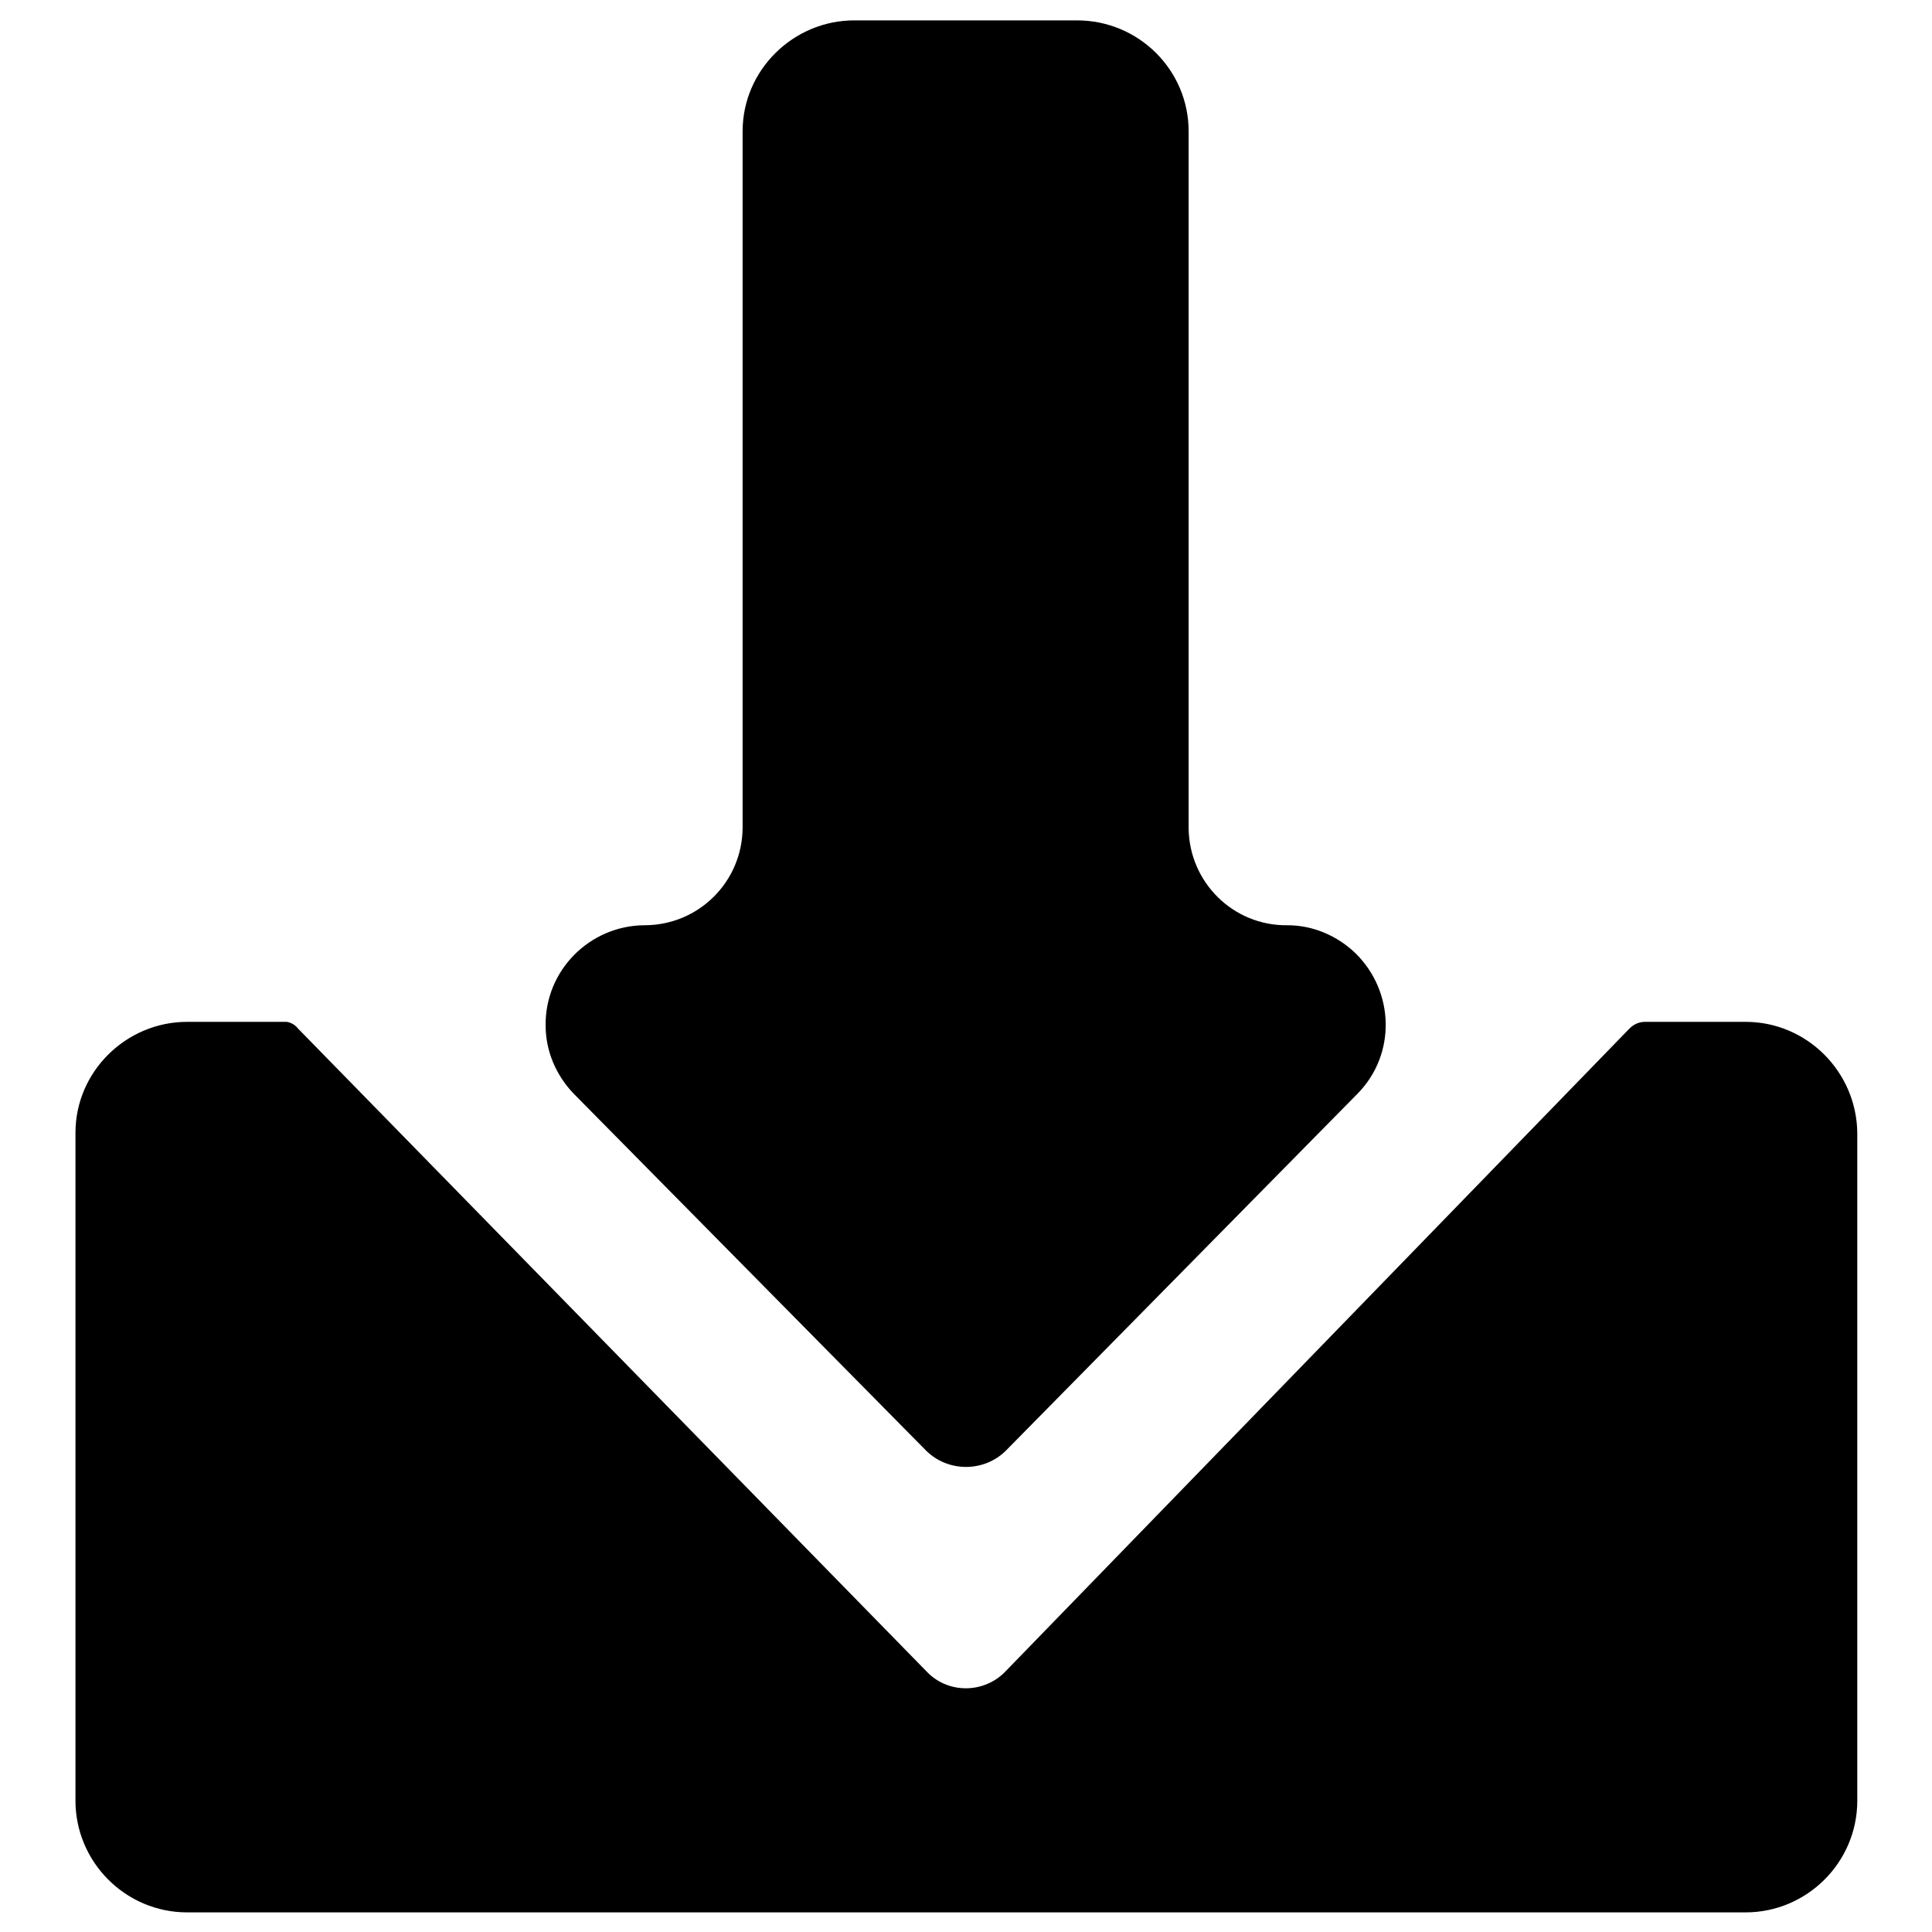
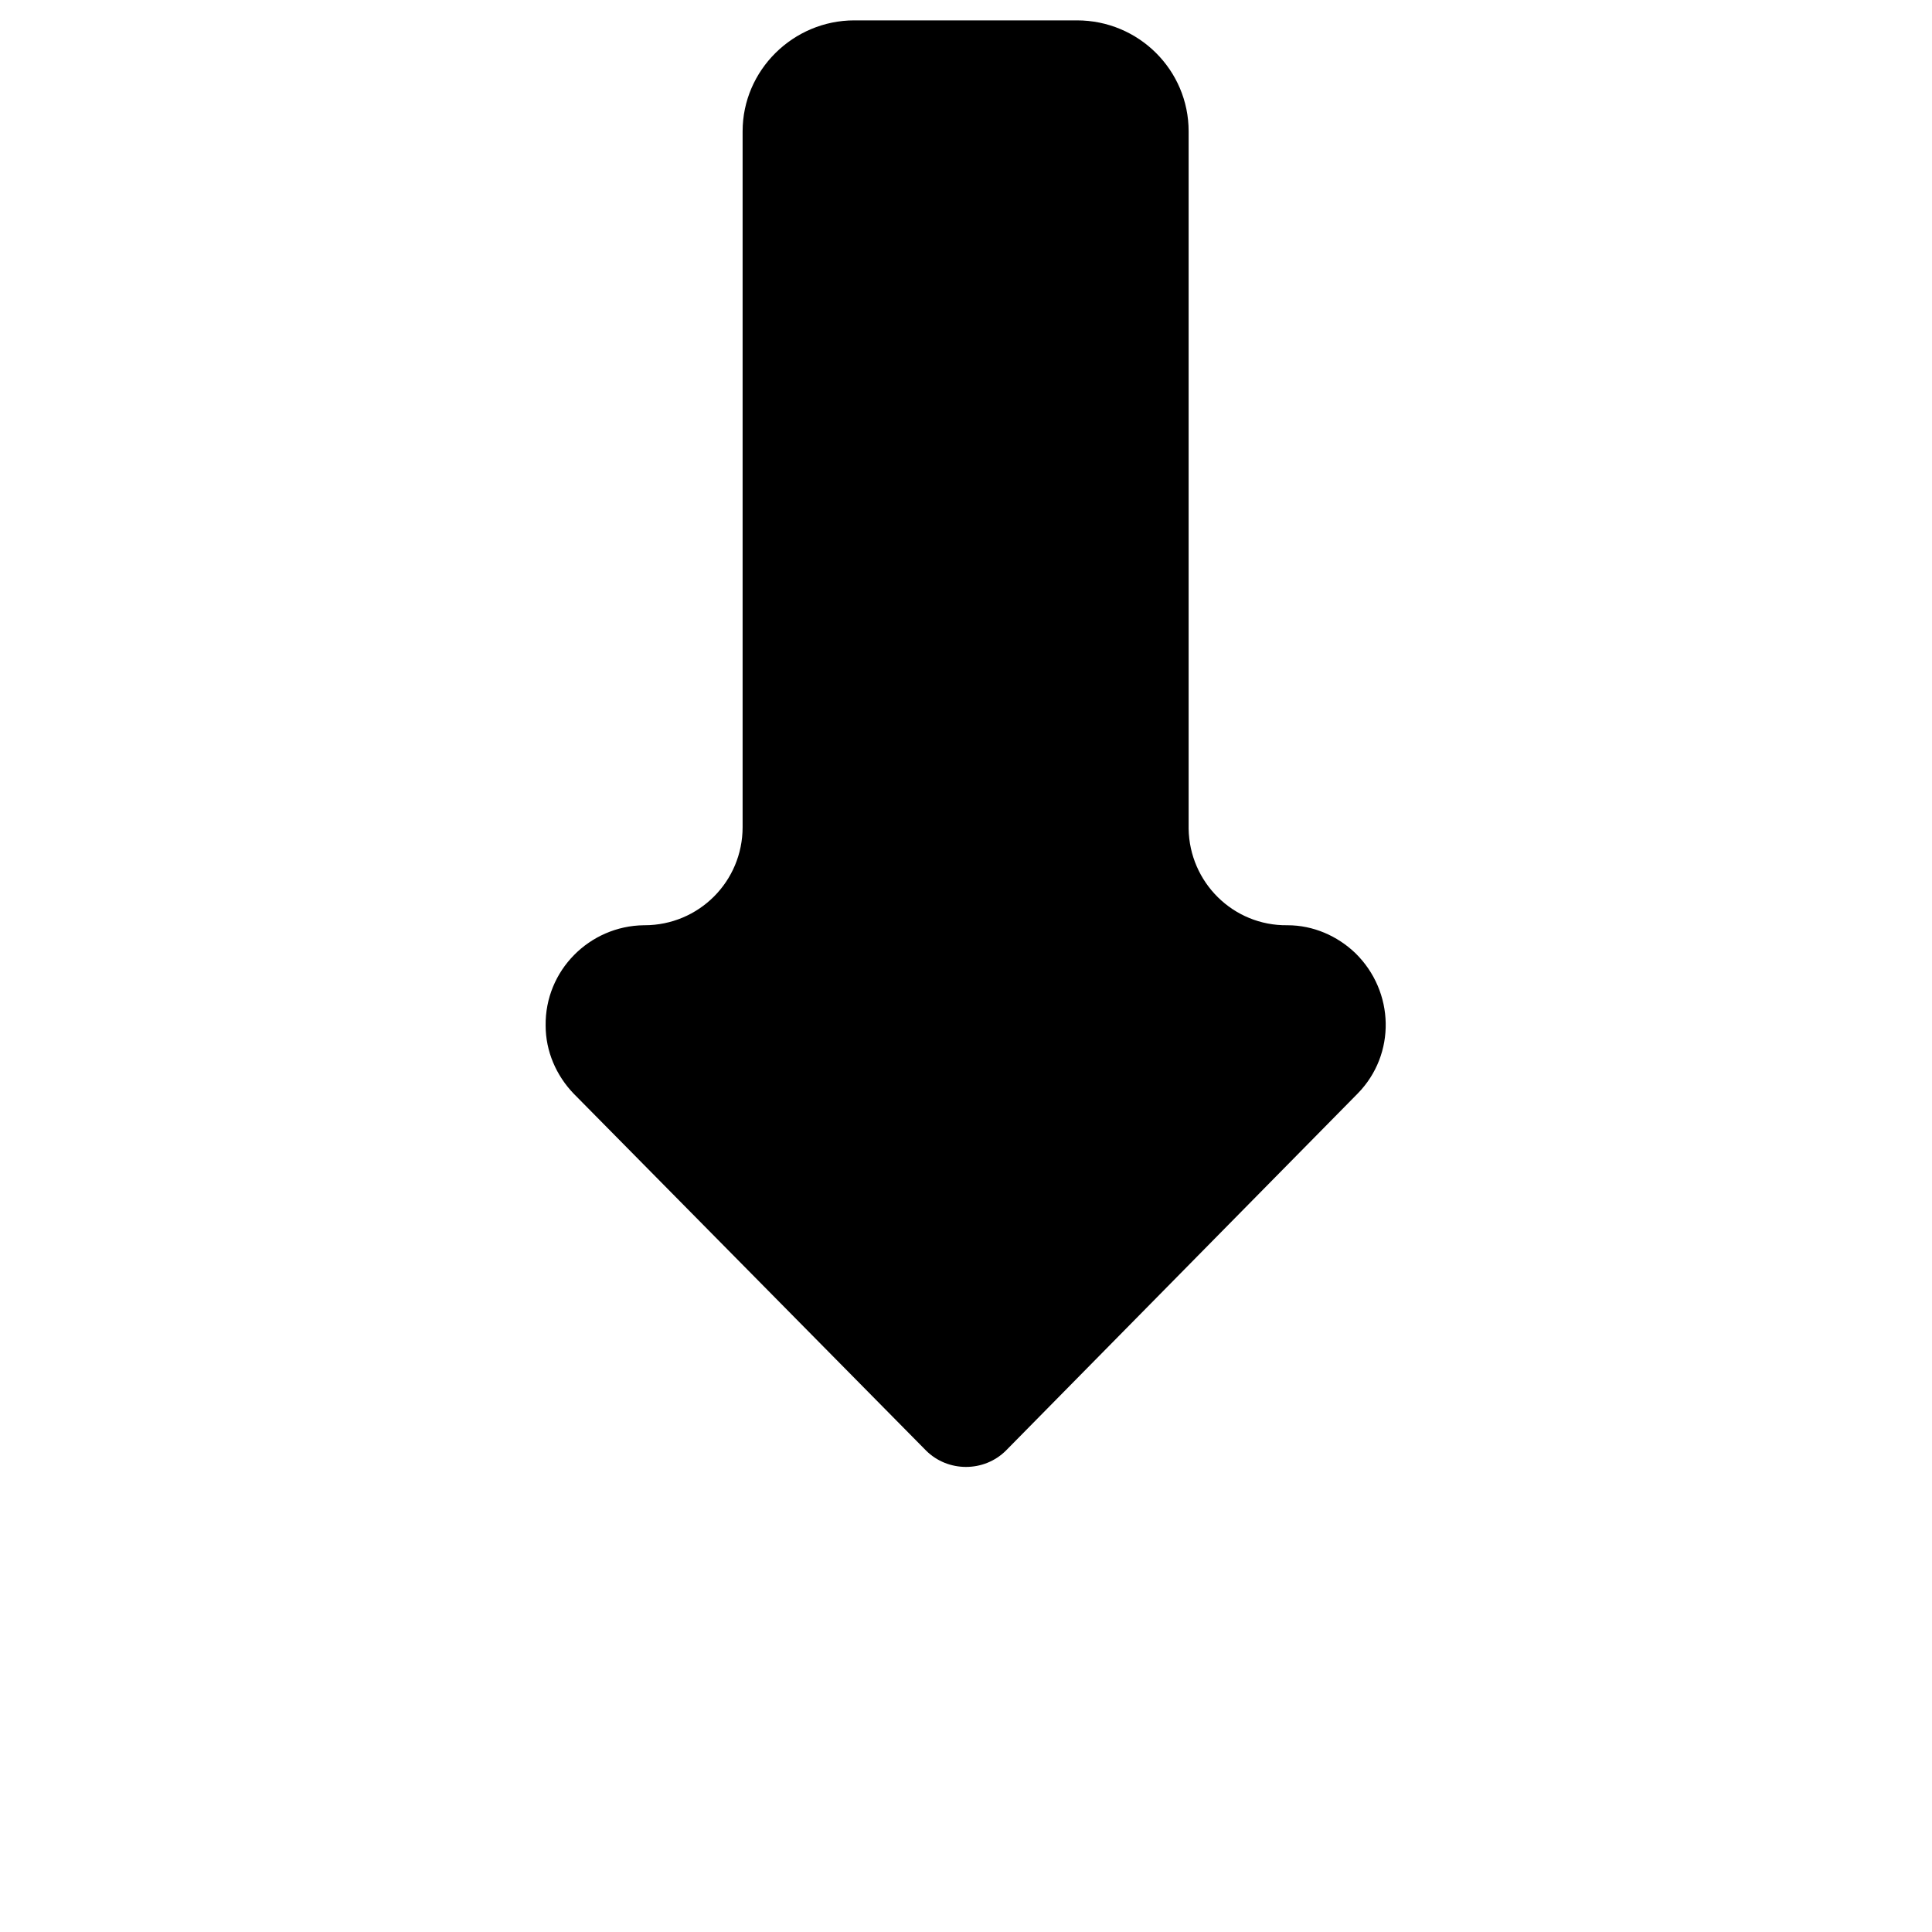
<svg xmlns="http://www.w3.org/2000/svg" version="1.1" x="0px" y="0px" viewBox="0 0 256 256" enable-background="new 0 0 256 256" xml:space="preserve">
  <g>
    <path fill="#000000" d="M122.7,192.2c2.9,2.9,7.7,2.9,10.6,0l46.6-47.3c5.1-5.2,4.9-13.5-0.3-18.6c-2.4-2.3-5.6-3.7-9-3.7 c-7.2,0.1-13-5.7-13.1-12.8c0,0,0-0.1,0-0.1V17.4c0-8.1-6.6-14.7-14.8-14.7l0,0h-29.5c-8.1,0-14.8,6.6-14.8,14.7v92.2 c0,7.2-5.8,13-13,13c0,0-0.1,0-0.1,0c-7.2,0.1-13.1,6-13,13.3c0,3.4,1.4,6.6,3.7,9L122.7,192.2z" />
-     <path fill="#000000" d="M231.3,135.4H218c-0.8,0-1.5,0.3-2.1,0.9l-82.6,85.1c-2.7,2.9-7.3,3.1-10.2,0.4c-0.1-0.1-0.3-0.3-0.4-0.4 l-83.2-85.1c-0.4-0.5-0.9-0.8-1.5-0.9H24.8c-8.1,0-14.8,6.6-14.8,14.7l0,0v88.5c0,8.1,6.6,14.8,14.8,14.8l0,0h206.5 c8.1,0,14.8-6.6,14.8-14.8l0,0v-88.5C246,142,239.4,135.4,231.3,135.4L231.3,135.4L231.3,135.4z" />
  </g>
</svg>